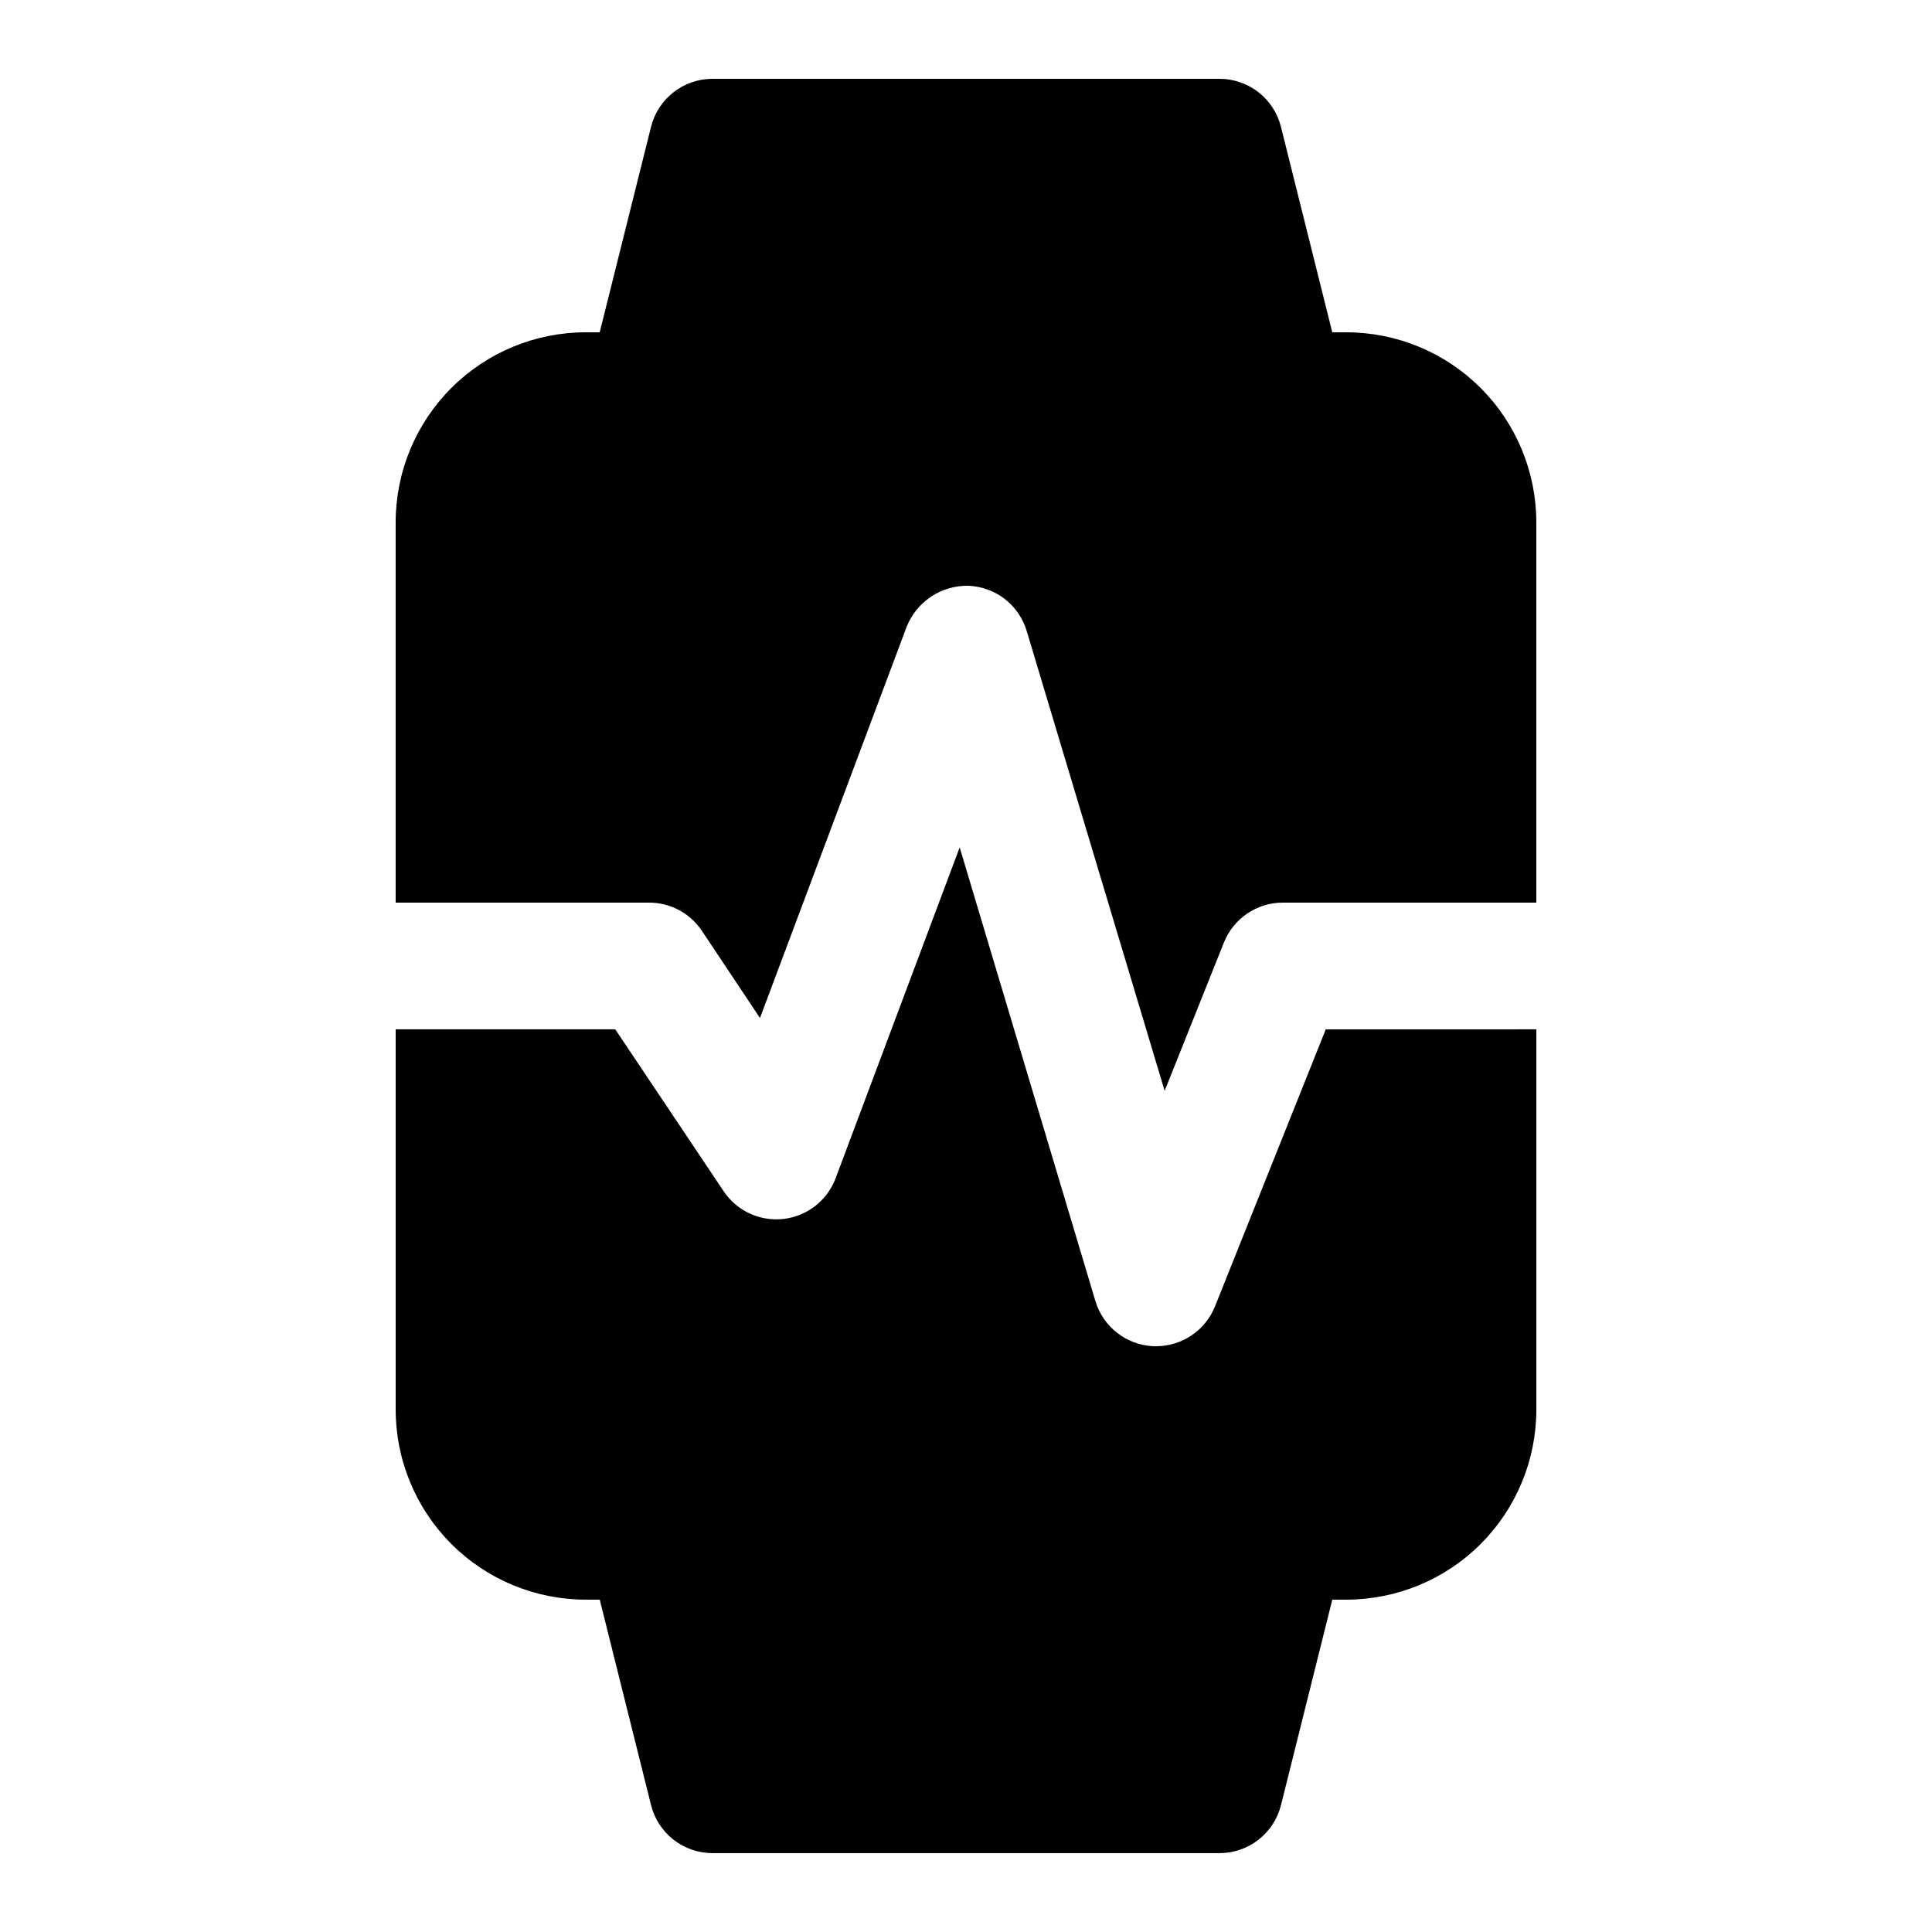
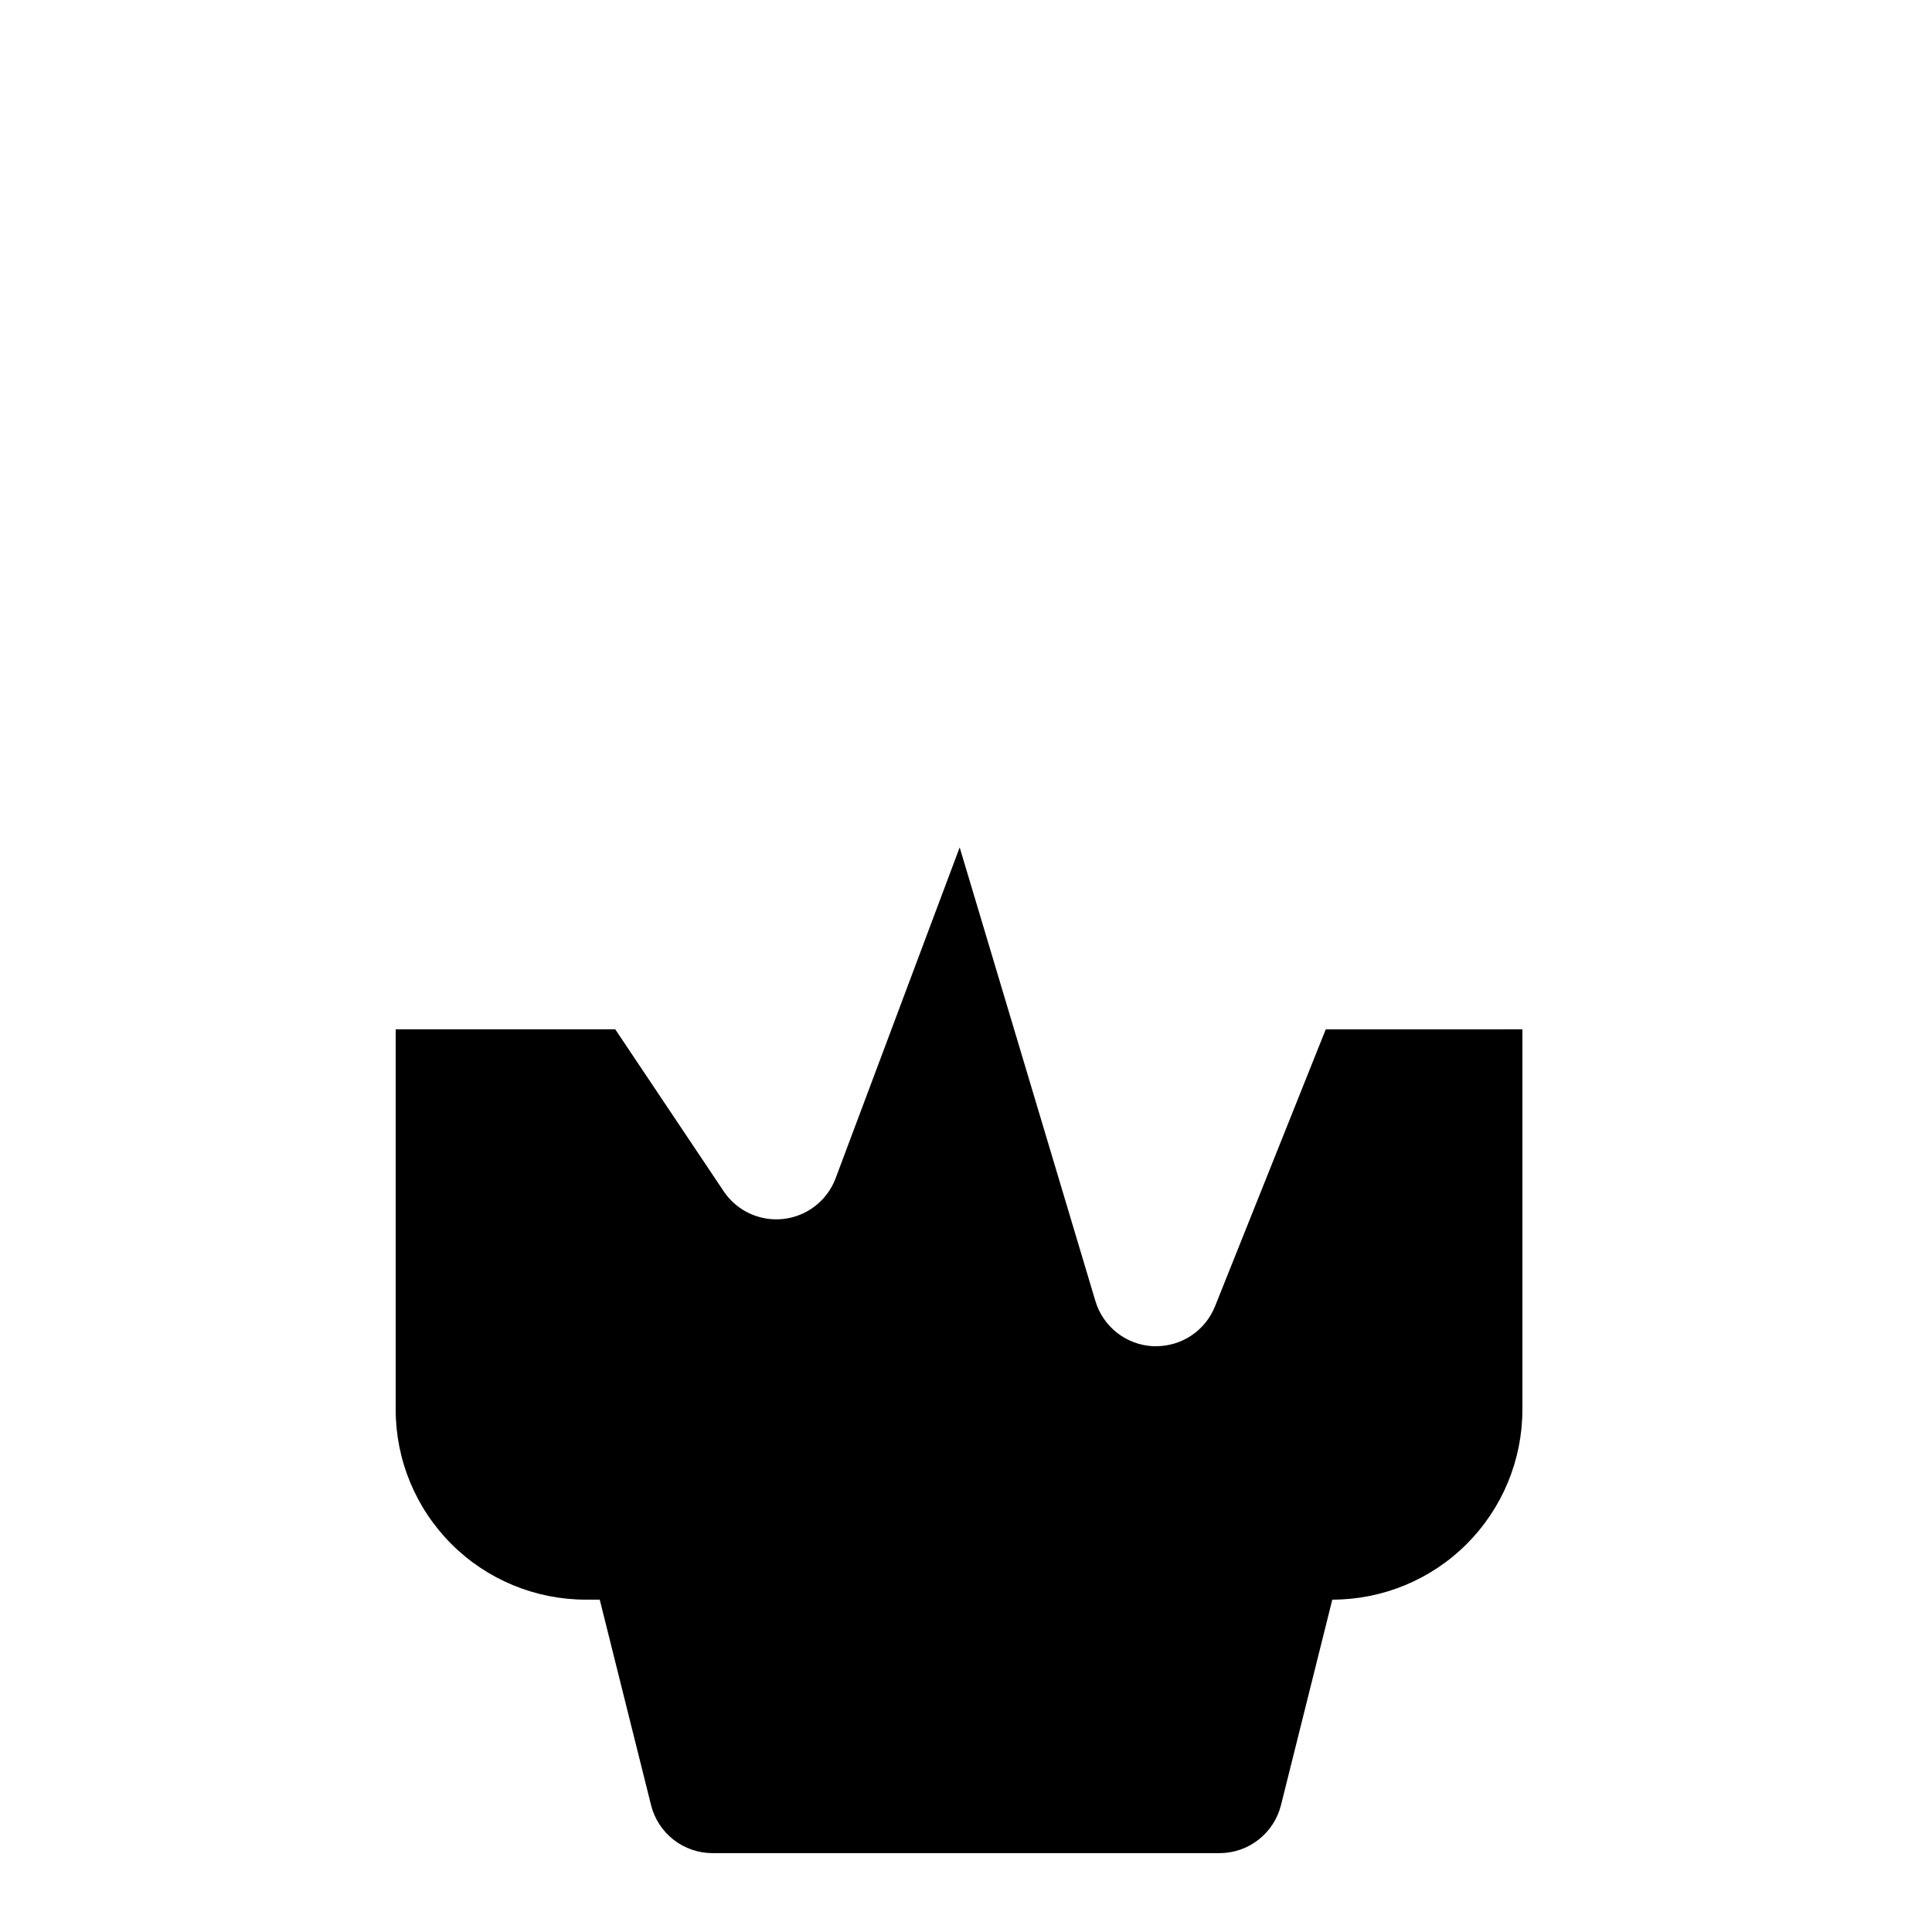
<svg xmlns="http://www.w3.org/2000/svg" fill="#000000" width="800px" height="800px" version="1.1" viewBox="144 144 512 512">
  <g>
-     <path d="m316.03 383.2c5.613 0 10.855 2.805 13.973 7.477l15.398 23.109 38.859-103.65c1.289-3.258 3.539-6.043 6.449-7.988 2.906-1.949 6.34-2.965 9.84-2.91 3.519 0.113 6.91 1.332 9.699 3.481 2.785 2.148 4.828 5.121 5.836 8.492l36.559 121.87 15.719-39.332h0.004c1.246-3.113 3.402-5.785 6.18-7.664 2.781-1.879 6.062-2.883 9.418-2.883h67.176v-100.76c0-13.359-5.309-26.176-14.754-35.625-9.449-9.445-22.266-14.754-35.625-14.754h-3.695l-13.602-54.461c-0.91-3.633-3.008-6.856-5.961-9.16-2.949-2.305-6.586-3.555-10.332-3.555h-134.35c-3.742 0-7.379 1.25-10.332 3.555-2.953 2.305-5.047 5.527-5.957 9.16l-13.605 54.461h-3.691c-13.363 0-26.18 5.309-35.625 14.754-9.449 9.449-14.758 22.266-14.758 35.625v100.76z" />
-     <path d="m495.34 416.79-29.355 73.422c-1.25 3.113-3.402 5.785-6.184 7.664s-6.062 2.883-9.418 2.883h-0.754c-3.481-0.156-6.828-1.395-9.574-3.535-2.746-2.141-4.762-5.086-5.758-8.422l-35.973-120.23-32.883 87.695c-1.461 3.875-4.305 7.074-7.981 8.984-3.68 1.906-7.93 2.387-11.941 1.348-4.012-1.035-7.496-3.519-9.785-6.973l-28.684-42.84h-58.191v100.76c0 13.359 5.309 26.176 14.758 35.625 9.445 9.449 22.262 14.754 35.625 14.754h3.695l13.602 54.461v0.004c0.91 3.629 3.004 6.852 5.957 9.156 2.953 2.305 6.59 3.555 10.332 3.555h134.35c3.746 0 7.383-1.25 10.332-3.555 2.953-2.305 5.051-5.527 5.961-9.156l13.602-54.465h3.695c13.359 0 26.176-5.305 35.625-14.754 9.445-9.449 14.754-22.266 14.754-35.625v-100.76z" />
+     <path d="m495.34 416.79-29.355 73.422c-1.25 3.113-3.402 5.785-6.184 7.664s-6.062 2.883-9.418 2.883h-0.754c-3.481-0.156-6.828-1.395-9.574-3.535-2.746-2.141-4.762-5.086-5.758-8.422l-35.973-120.23-32.883 87.695c-1.461 3.875-4.305 7.074-7.981 8.984-3.68 1.906-7.93 2.387-11.941 1.348-4.012-1.035-7.496-3.519-9.785-6.973l-28.684-42.84h-58.191v100.76c0 13.359 5.309 26.176 14.758 35.625 9.445 9.449 22.262 14.754 35.625 14.754h3.695l13.602 54.461v0.004c0.91 3.629 3.004 6.852 5.957 9.156 2.953 2.305 6.59 3.555 10.332 3.555h134.35c3.746 0 7.383-1.25 10.332-3.555 2.953-2.305 5.051-5.527 5.961-9.156l13.602-54.465c13.359 0 26.176-5.305 35.625-14.754 9.445-9.449 14.754-22.266 14.754-35.625v-100.76z" />
  </g>
</svg>